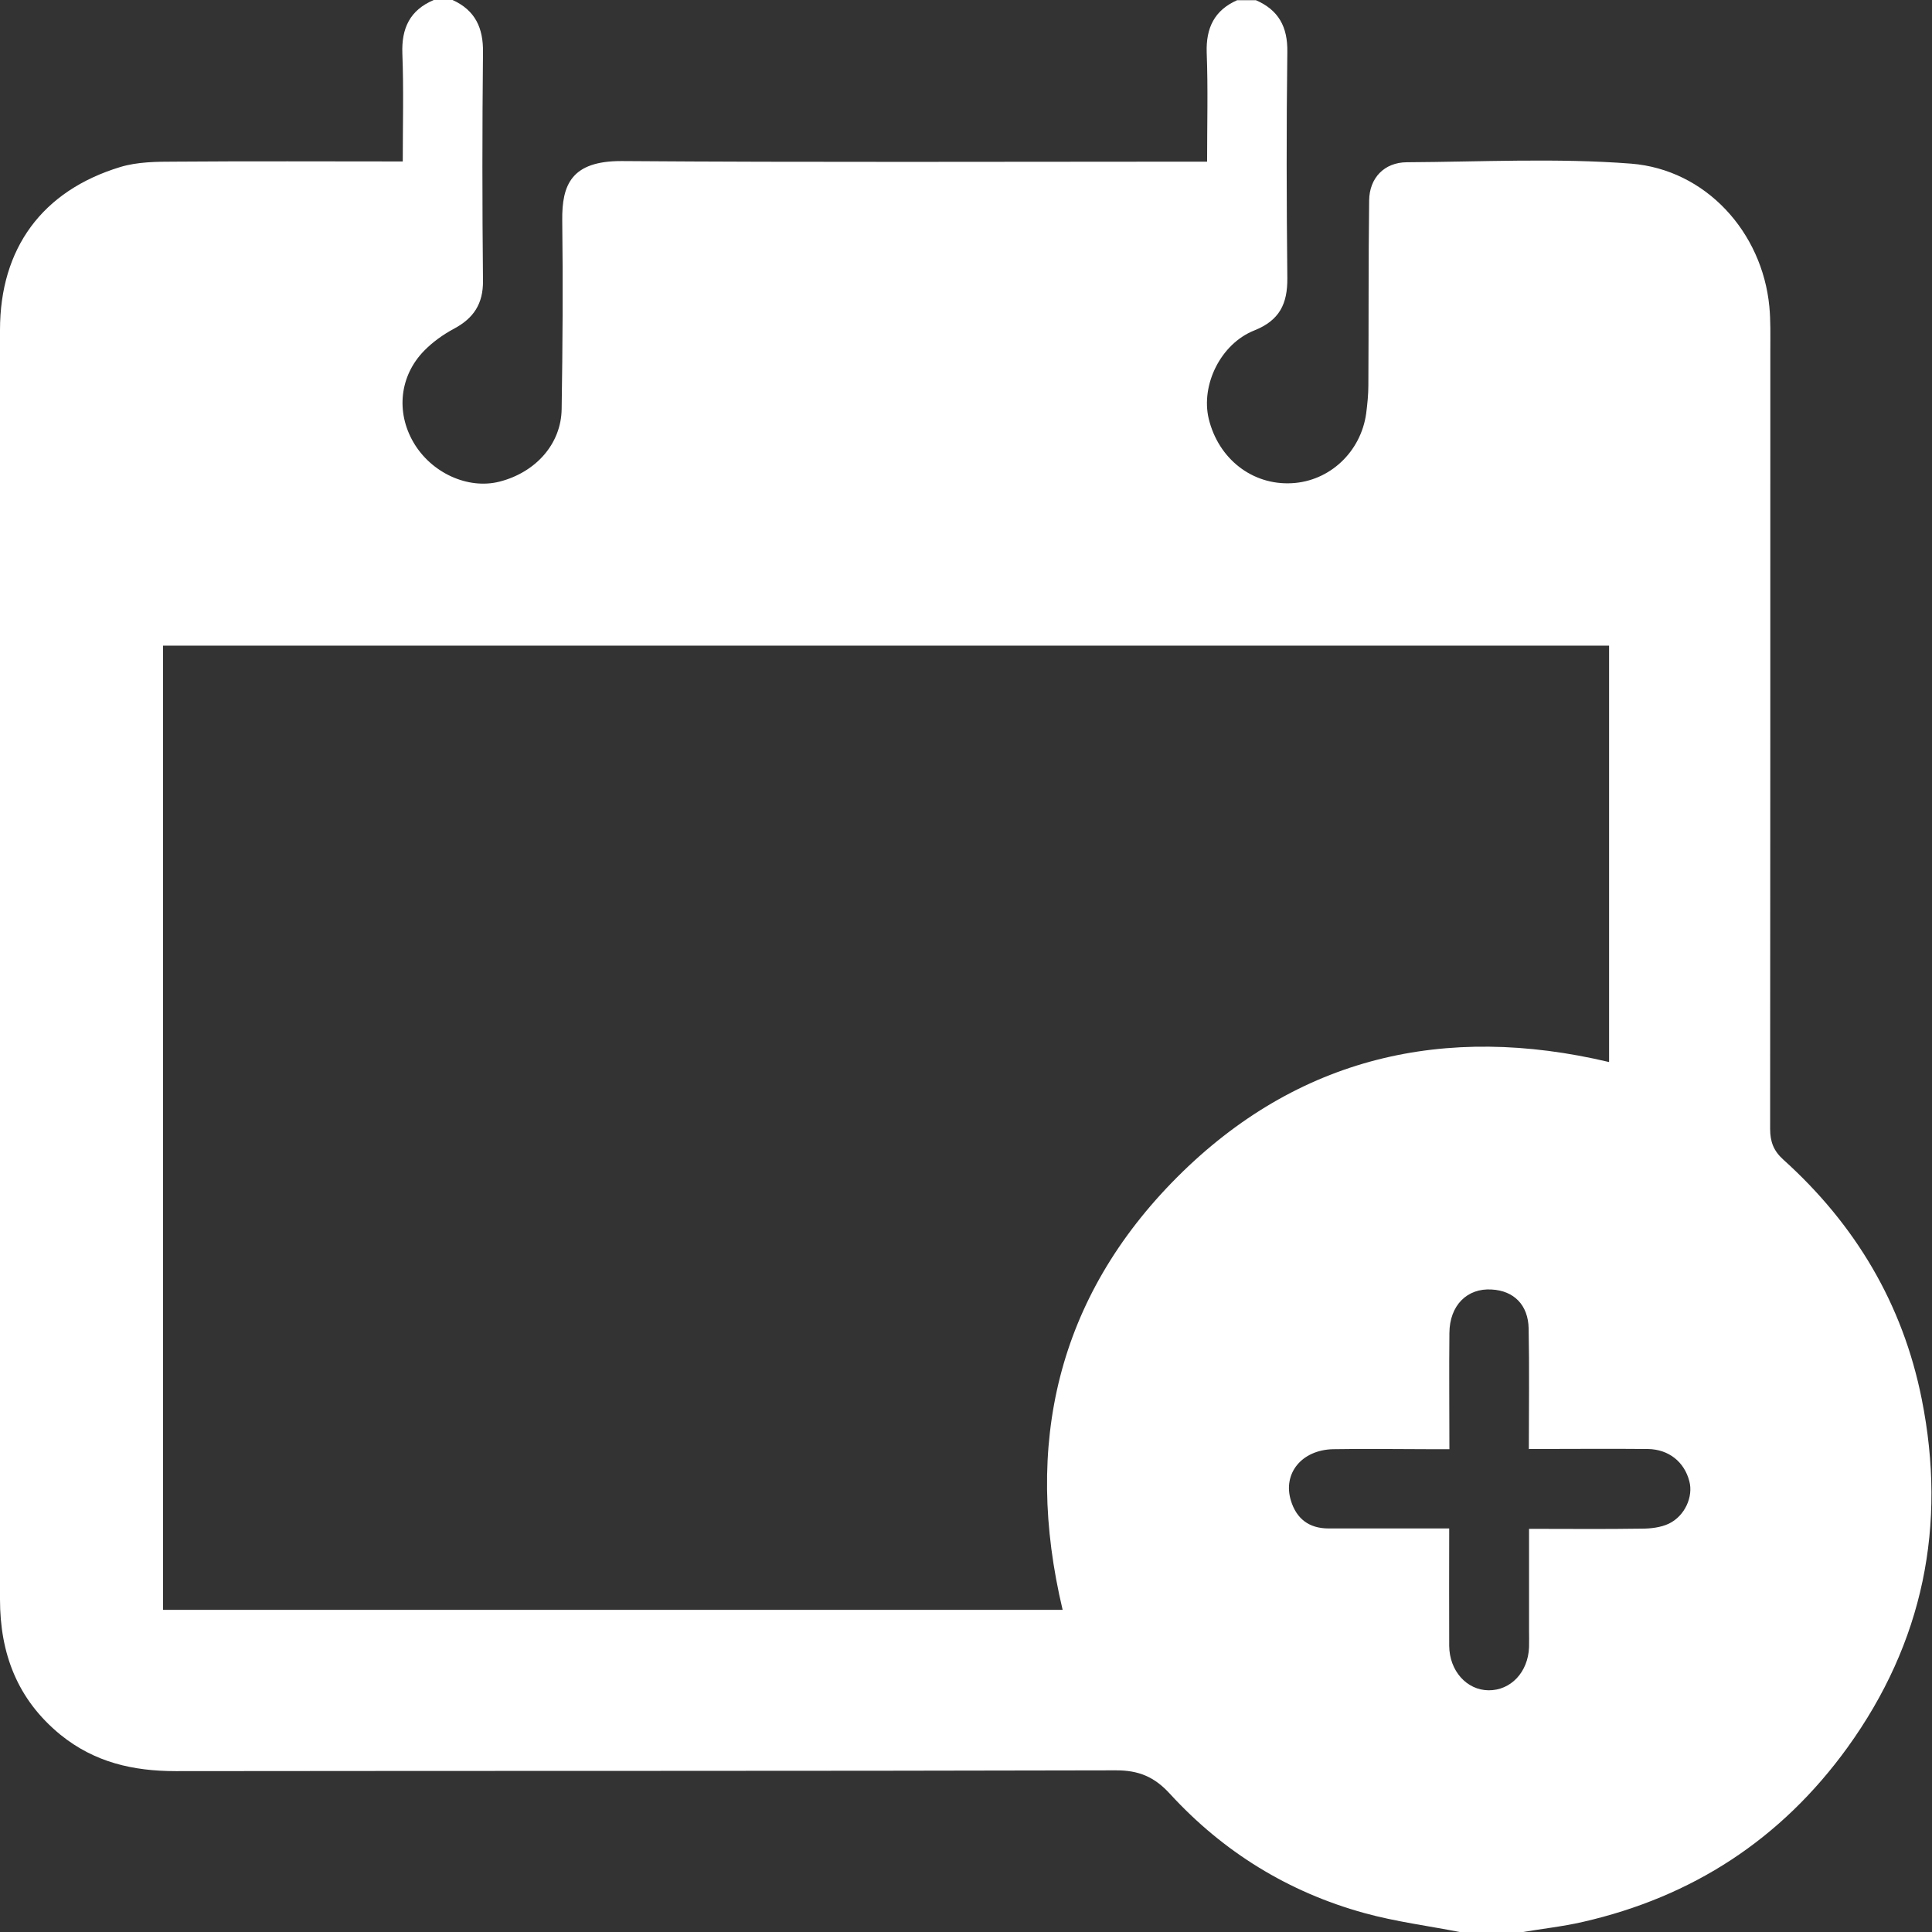
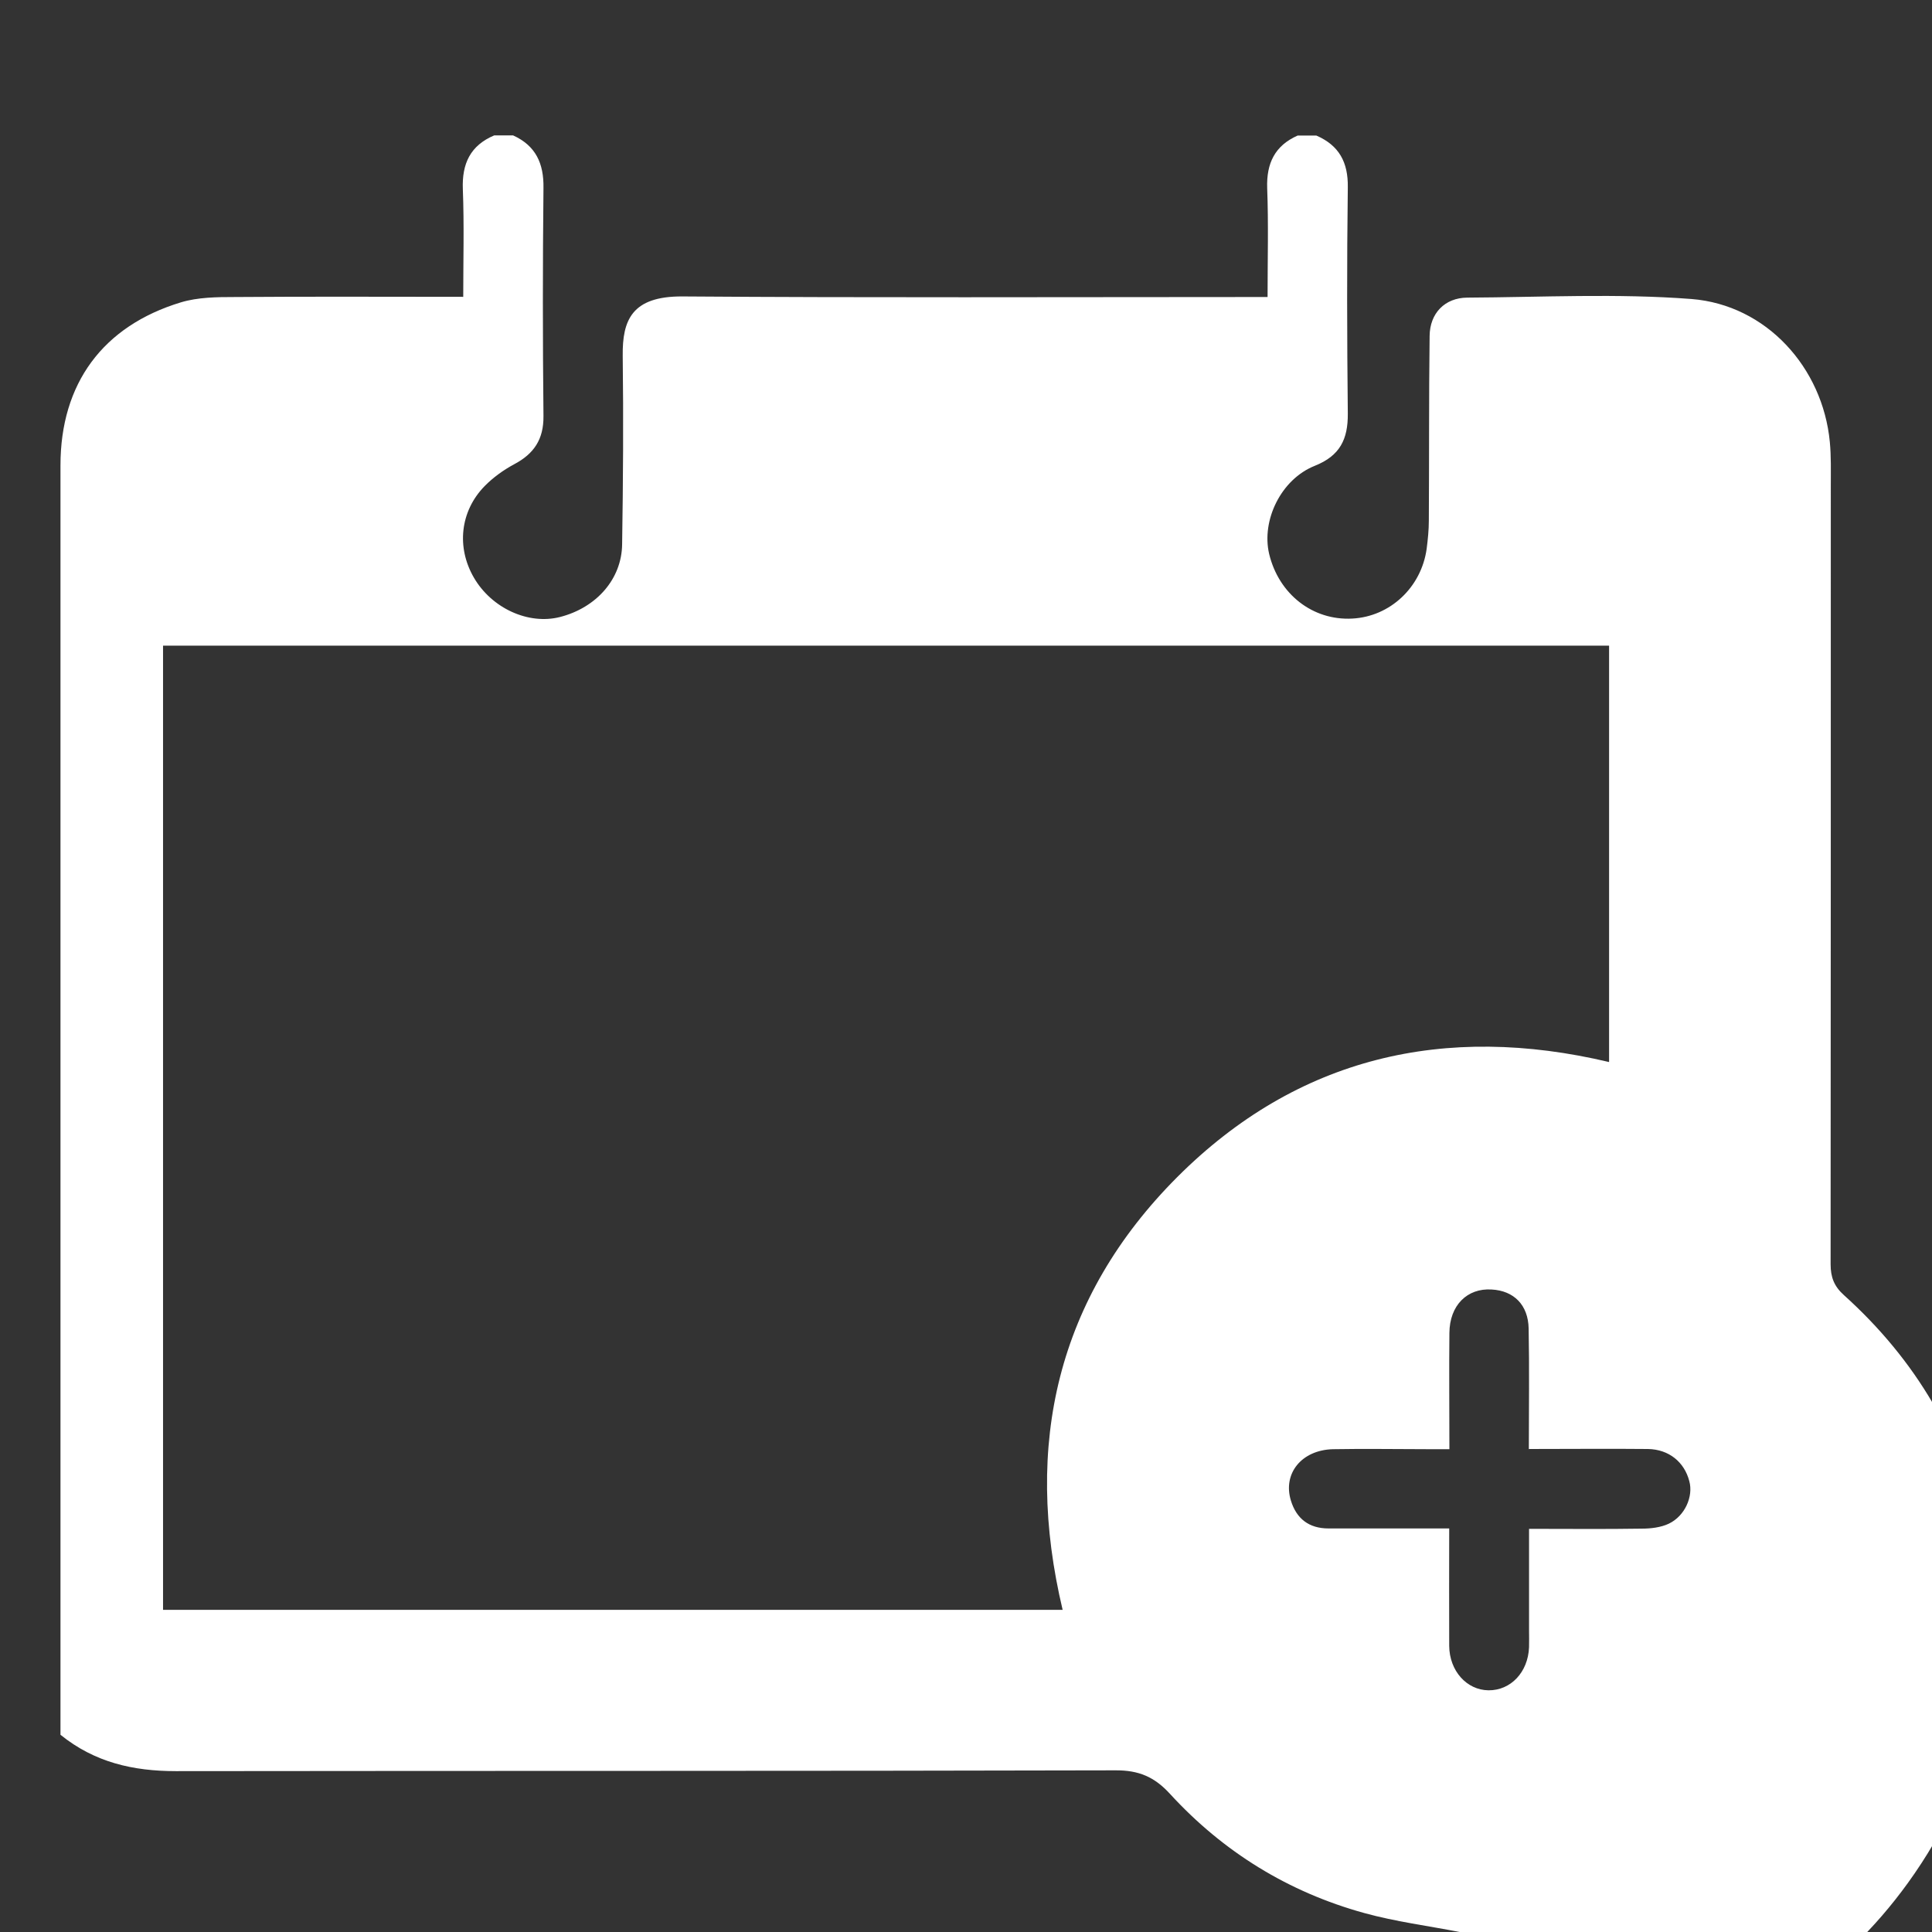
<svg xmlns="http://www.w3.org/2000/svg" id="_Слой_1" data-name="Слой 1" viewBox="0 0 97.76 97.77">
  <rect x="0" y="0" width="97.76" height="97.77" fill="#333333" stroke="none" />
  <defs>
    <style> .cls-1 { fill: #fff; } </style>
  </defs>
-   <path class="cls-1" d="M73.91,97.77c-1.63-.32-3.29-.53-4.88-.97-3.84-1.06-7.13-3.09-9.82-6.02-.79-.87-1.59-1.21-2.78-1.2-15.84,.04-31.69,.02-47.53,.04-2.16,0-4.11-.44-5.84-1.84C.87,85.99,0,83.66,0,80.93c0-8.21,0-16.41,0-24.62,0-13.2,0-26.4,0-39.61,0-4.14,2.14-7.05,6.09-8.25,.86-.26,1.82-.27,2.73-.27,3.81-.03,7.63-.01,11.56-.01,0-1.85,.05-3.65-.02-5.45-.05-1.29,.38-2.21,1.59-2.72h.95c1.15,.52,1.56,1.42,1.54,2.66-.04,3.85-.04,7.7,0,11.55,.01,1.17-.48,1.9-1.48,2.43-.54,.29-1.07,.67-1.5,1.11-1.24,1.27-1.43,3.1-.54,4.63,.9,1.55,2.76,2.4,4.36,1.99,1.83-.47,3.12-1.91,3.14-3.68,.05-3.18,.07-6.36,.03-9.54-.02-1.8,.46-3.01,3.01-3,9.51,.07,19.02,.03,28.53,.03h1.09c0-1.9,.05-3.71-.02-5.52-.04-1.25,.39-2.14,1.54-2.65h.95c1.15,.5,1.61,1.35,1.59,2.62-.05,3.82-.04,7.63,0,11.45,.01,1.29-.39,2.13-1.67,2.64-1.71,.68-2.71,2.76-2.31,4.46,.49,2.04,2.21,3.38,4.21,3.27,1.91-.1,3.49-1.58,3.76-3.53,.06-.47,.11-.95,.11-1.42,.02-3.12,0-6.23,.04-9.35,.01-1.15,.77-1.93,1.9-1.94,3.78-.02,7.59-.22,11.35,.07,3.79,.3,6.64,3.47,7,7.23,.07,.73,.05,1.46,.05,2.19,0,13.14,0,26.28-.01,39.42,0,.66,.18,1.12,.67,1.56,3.64,3.28,6.04,7.3,7,12.11,1.28,6.4,.08,12.32-3.76,17.64-3.35,4.63-7.83,7.55-13.39,8.82-1.04,.24-2.1,.35-3.15,.53h-3.06Zm-20.14-16.31c-1.99-8.36-.28-15.81,5.8-21.9,6.08-6.08,13.54-7.79,21.85-5.82v-21.07H8.25v48.79H53.77Zm23.59-8.13c0-2.11,.03-4.11-.01-6.1-.02-1.2-.75-1.92-1.87-1.98-1.24-.08-2.13,.8-2.14,2.2-.02,1.93,0,3.86,0,5.88-.4,0-.71,0-1.02,0-1.62,0-3.24-.03-4.87,0-1.59,.04-2.55,1.23-2.13,2.6,.28,.92,.92,1.41,1.9,1.41,2.02,0,4.04,0,6.11,0,0,2.07-.01,4.01,0,5.94,.01,1.27,.89,2.24,1.99,2.25,1.12,.01,2-.91,2.05-2.18,.01-.29,0-.57,0-.86,0-1.68,0-3.35,0-5.13,1.96,0,3.83,.02,5.7-.01,.46,0,.97-.06,1.37-.25,.82-.39,1.25-1.38,1.04-2.15-.25-.97-1.03-1.61-2.09-1.63-1.97-.02-3.94,0-6.05,0Z" />
+   <path class="cls-1" d="M73.91,97.77c-1.63-.32-3.29-.53-4.88-.97-3.84-1.06-7.13-3.09-9.82-6.02-.79-.87-1.59-1.21-2.78-1.2-15.84,.04-31.69,.02-47.53,.04-2.16,0-4.11-.44-5.84-1.84c0-8.21,0-16.41,0-24.62,0-13.2,0-26.4,0-39.61,0-4.14,2.14-7.05,6.09-8.25,.86-.26,1.82-.27,2.73-.27,3.81-.03,7.63-.01,11.56-.01,0-1.85,.05-3.65-.02-5.45-.05-1.29,.38-2.21,1.59-2.72h.95c1.15,.52,1.56,1.42,1.54,2.66-.04,3.85-.04,7.7,0,11.55,.01,1.17-.48,1.9-1.48,2.43-.54,.29-1.07,.67-1.5,1.11-1.24,1.27-1.43,3.1-.54,4.63,.9,1.55,2.76,2.4,4.36,1.99,1.83-.47,3.12-1.91,3.14-3.68,.05-3.18,.07-6.36,.03-9.54-.02-1.8,.46-3.01,3.01-3,9.51,.07,19.02,.03,28.53,.03h1.09c0-1.9,.05-3.71-.02-5.52-.04-1.25,.39-2.14,1.54-2.65h.95c1.15,.5,1.61,1.35,1.59,2.62-.05,3.82-.04,7.63,0,11.45,.01,1.29-.39,2.13-1.67,2.64-1.71,.68-2.71,2.76-2.31,4.46,.49,2.04,2.21,3.38,4.21,3.27,1.91-.1,3.49-1.58,3.76-3.53,.06-.47,.11-.95,.11-1.42,.02-3.12,0-6.23,.04-9.35,.01-1.15,.77-1.93,1.9-1.94,3.78-.02,7.59-.22,11.35,.07,3.79,.3,6.64,3.47,7,7.23,.07,.73,.05,1.46,.05,2.19,0,13.14,0,26.28-.01,39.42,0,.66,.18,1.12,.67,1.56,3.64,3.28,6.04,7.3,7,12.11,1.28,6.4,.08,12.32-3.76,17.64-3.35,4.63-7.83,7.55-13.39,8.82-1.04,.24-2.1,.35-3.15,.53h-3.06Zm-20.14-16.31c-1.99-8.36-.28-15.81,5.8-21.9,6.08-6.08,13.54-7.79,21.85-5.82v-21.07H8.25v48.79H53.77Zm23.59-8.13c0-2.11,.03-4.11-.01-6.1-.02-1.2-.75-1.92-1.87-1.98-1.24-.08-2.13,.8-2.14,2.2-.02,1.93,0,3.86,0,5.88-.4,0-.71,0-1.02,0-1.62,0-3.24-.03-4.87,0-1.59,.04-2.55,1.23-2.13,2.6,.28,.92,.92,1.41,1.9,1.41,2.02,0,4.04,0,6.11,0,0,2.07-.01,4.01,0,5.94,.01,1.27,.89,2.24,1.99,2.25,1.12,.01,2-.91,2.05-2.18,.01-.29,0-.57,0-.86,0-1.68,0-3.35,0-5.13,1.96,0,3.83,.02,5.7-.01,.46,0,.97-.06,1.37-.25,.82-.39,1.25-1.38,1.04-2.15-.25-.97-1.03-1.61-2.09-1.63-1.97-.02-3.94,0-6.05,0Z" />
</svg>